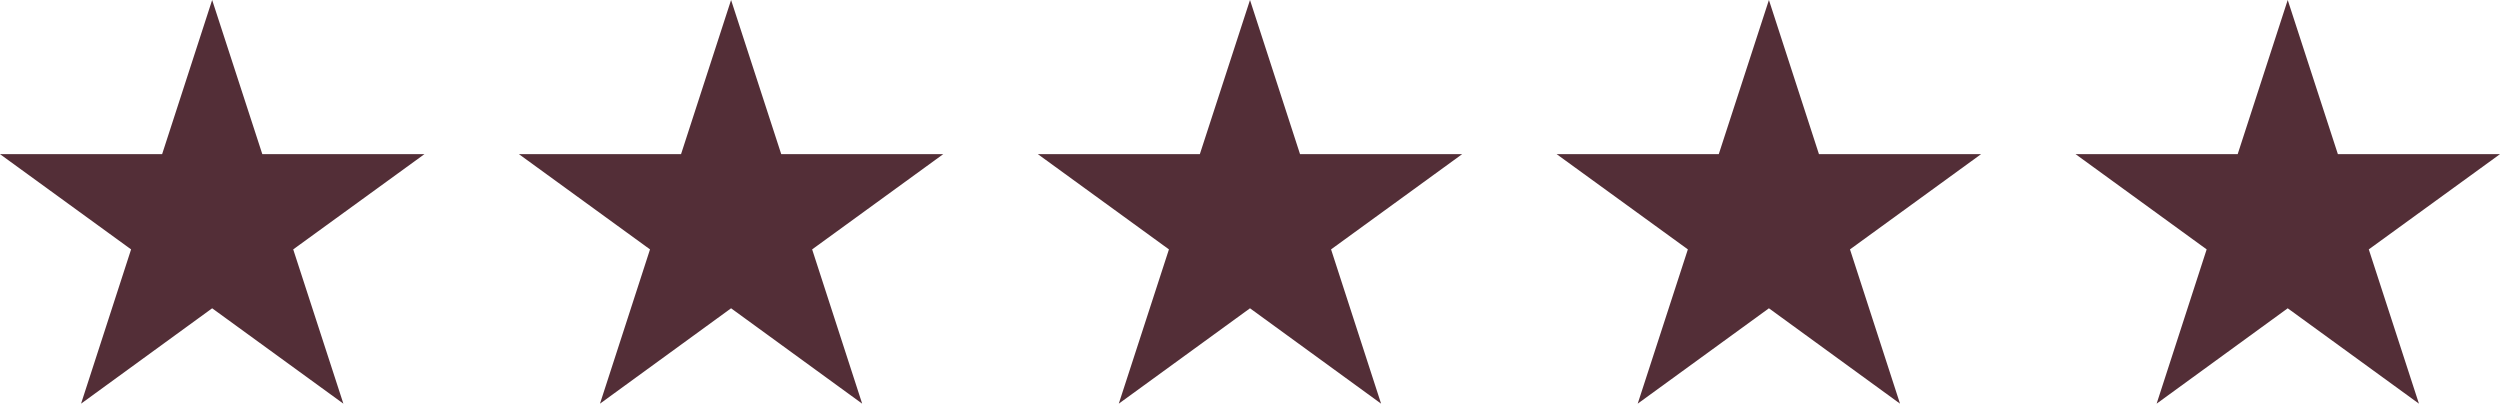
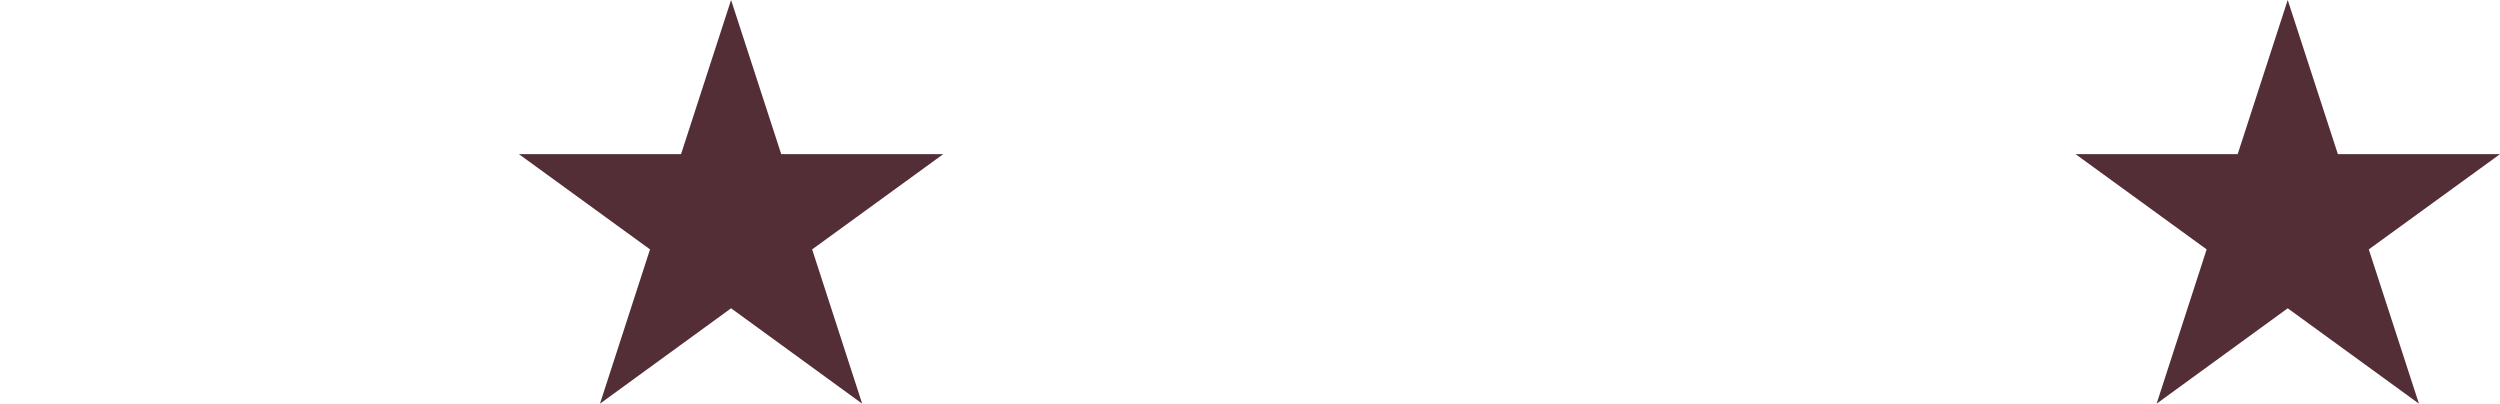
<svg xmlns="http://www.w3.org/2000/svg" id="Calque_1" data-name="Calque 1" viewBox="0 0 197.38 31.87">
  <defs>
    <style>      .cls-1 {        fill: #532e37;      }    </style>
  </defs>
-   <polygon class="cls-1" points="16.75 0 20.71 12.17 33.51 12.17 23.15 19.69 27.11 31.87 16.75 24.34 6.4 31.87 10.35 19.69 0 12.17 12.8 12.17 16.75 0" />
  <polygon class="cls-1" points="57.72 0 61.68 12.17 74.47 12.17 64.12 19.69 68.07 31.87 57.72 24.34 47.37 31.87 51.32 19.69 40.97 12.17 53.77 12.17 57.72 0" />
-   <polygon class="cls-1" points="98.69 0 102.64 12.17 115.44 12.17 105.09 19.69 109.04 31.87 98.69 24.34 88.33 31.87 92.29 19.69 81.94 12.17 94.73 12.17 98.69 0" />
-   <polygon class="cls-1" points="139.66 0 143.61 12.17 156.41 12.17 146.06 19.69 150.01 31.87 139.66 24.34 129.3 31.87 133.26 19.69 122.9 12.17 135.7 12.17 139.66 0" />
  <polygon class="cls-1" points="180.62 0 184.58 12.17 197.38 12.17 187.02 19.69 190.98 31.87 180.62 24.34 170.27 31.87 174.22 19.69 163.87 12.17 176.67 12.17 180.62 0" />
</svg>